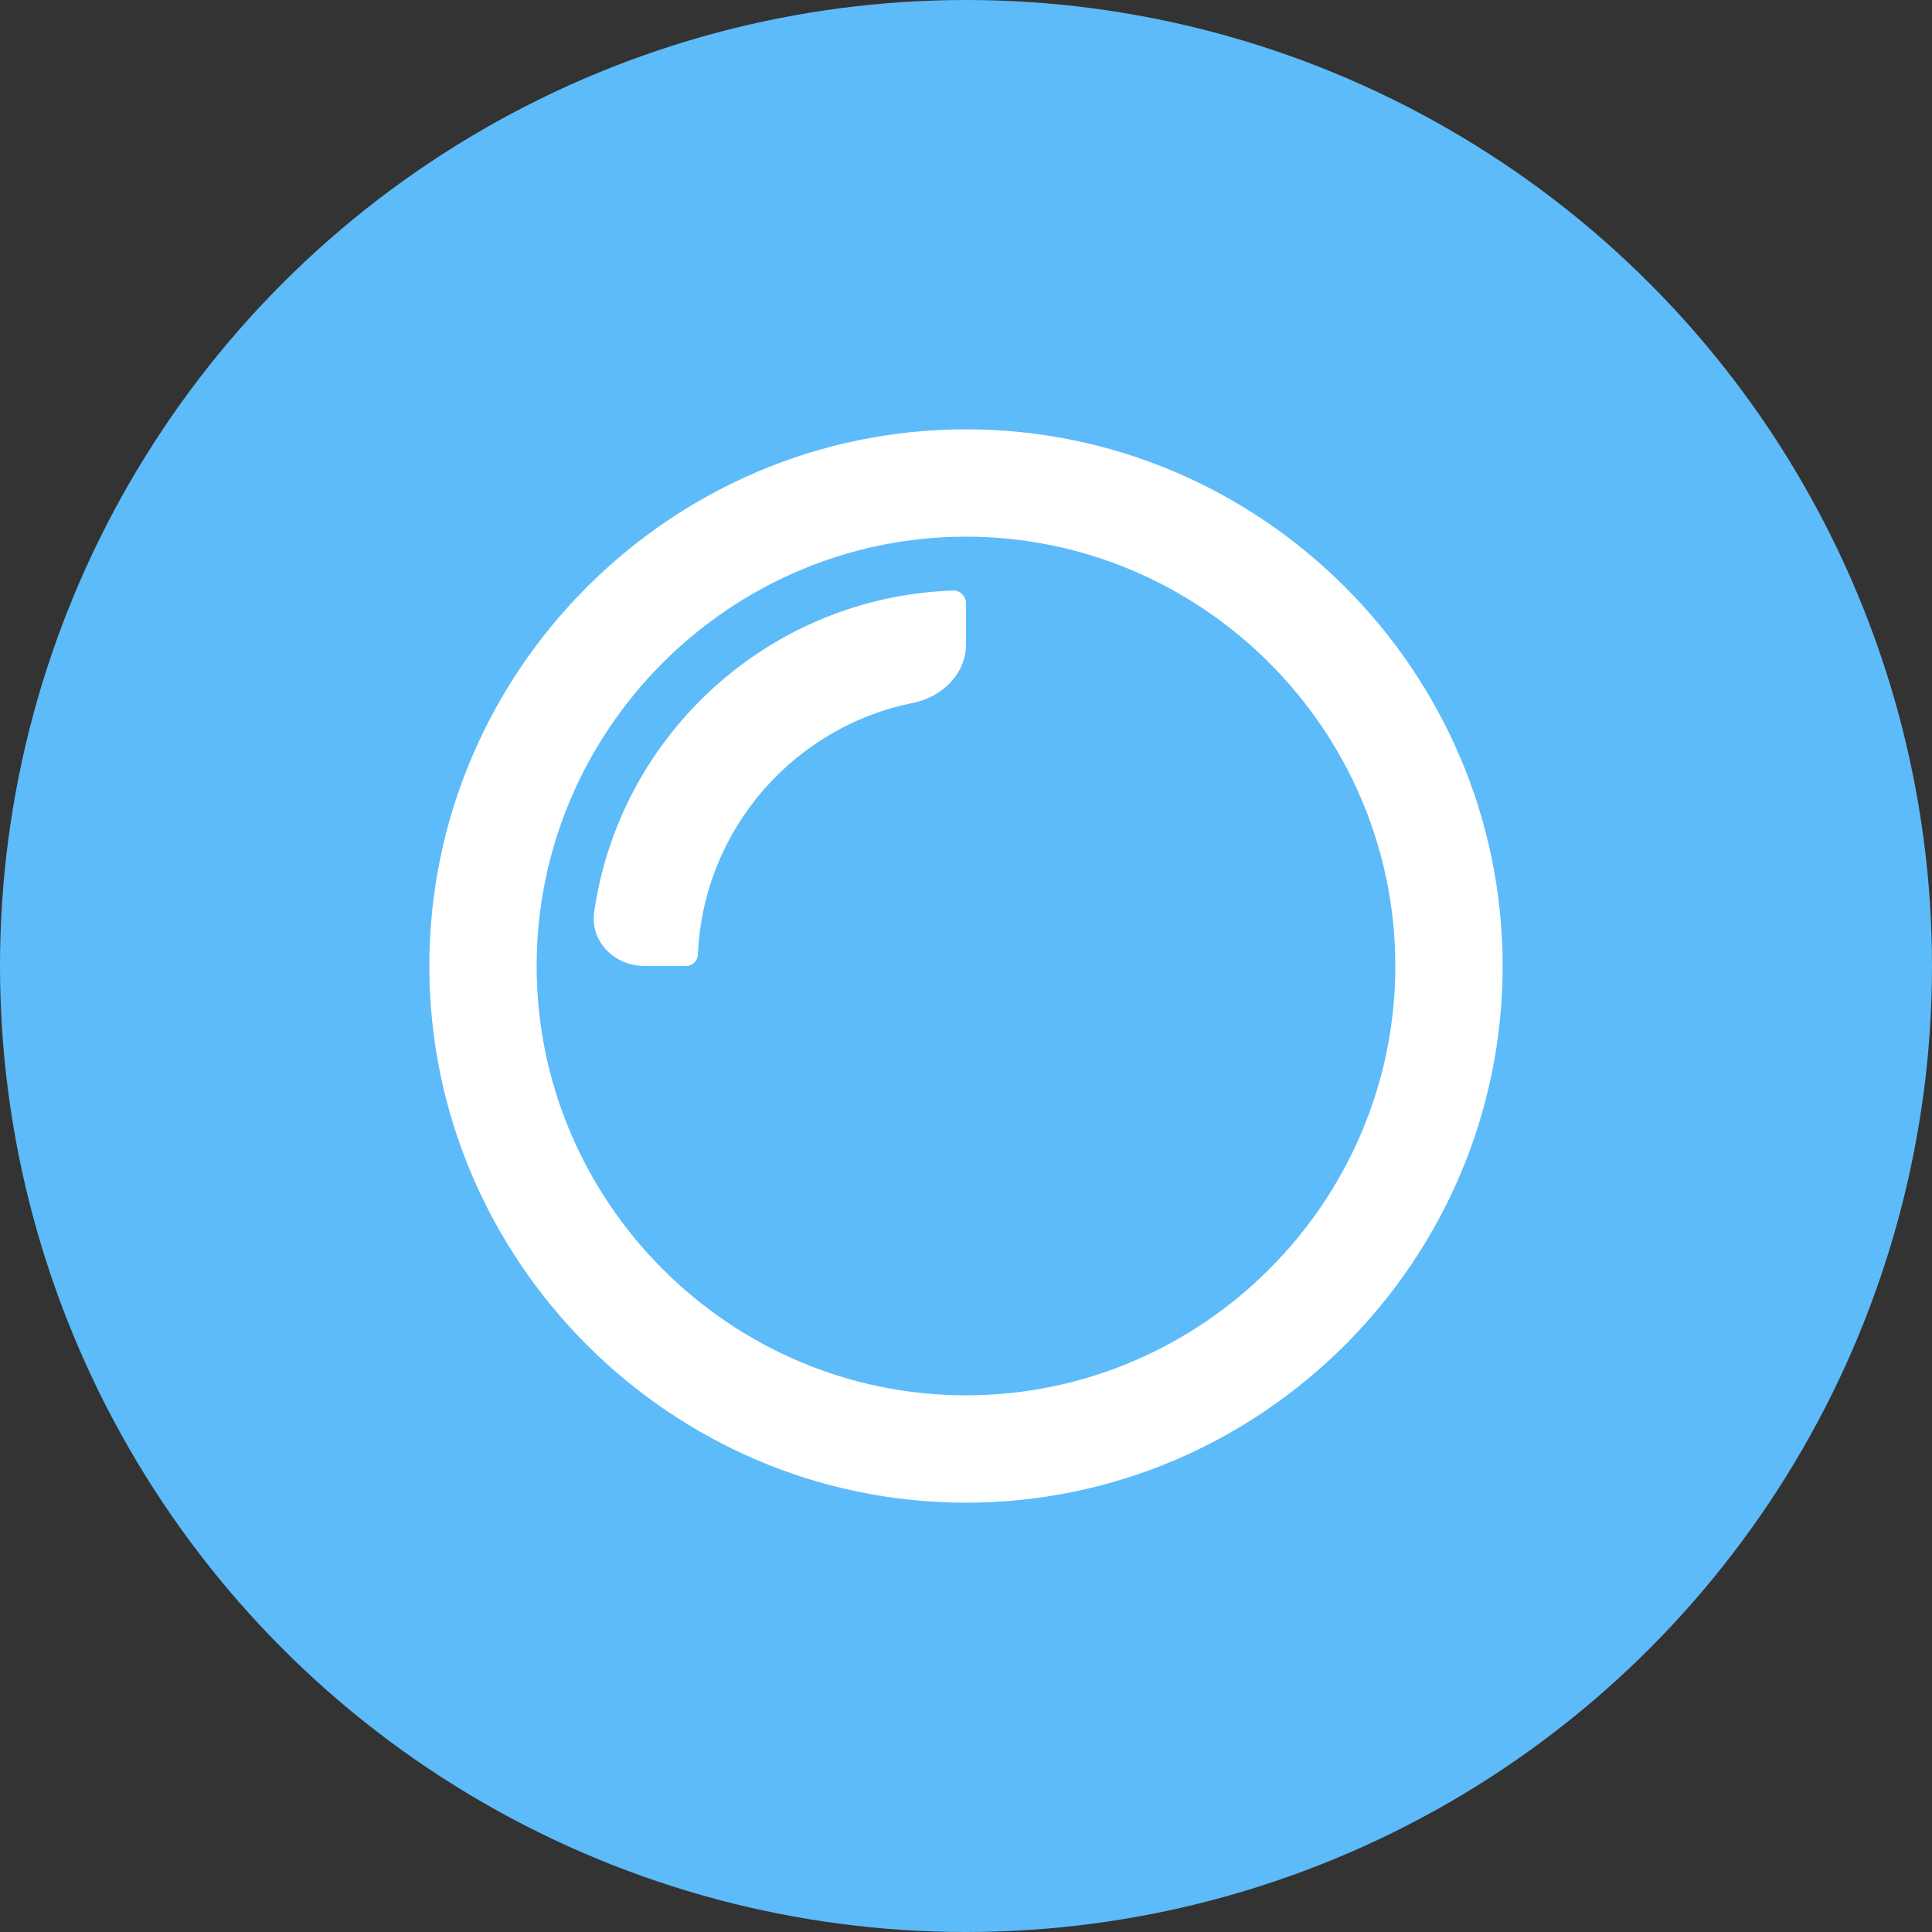
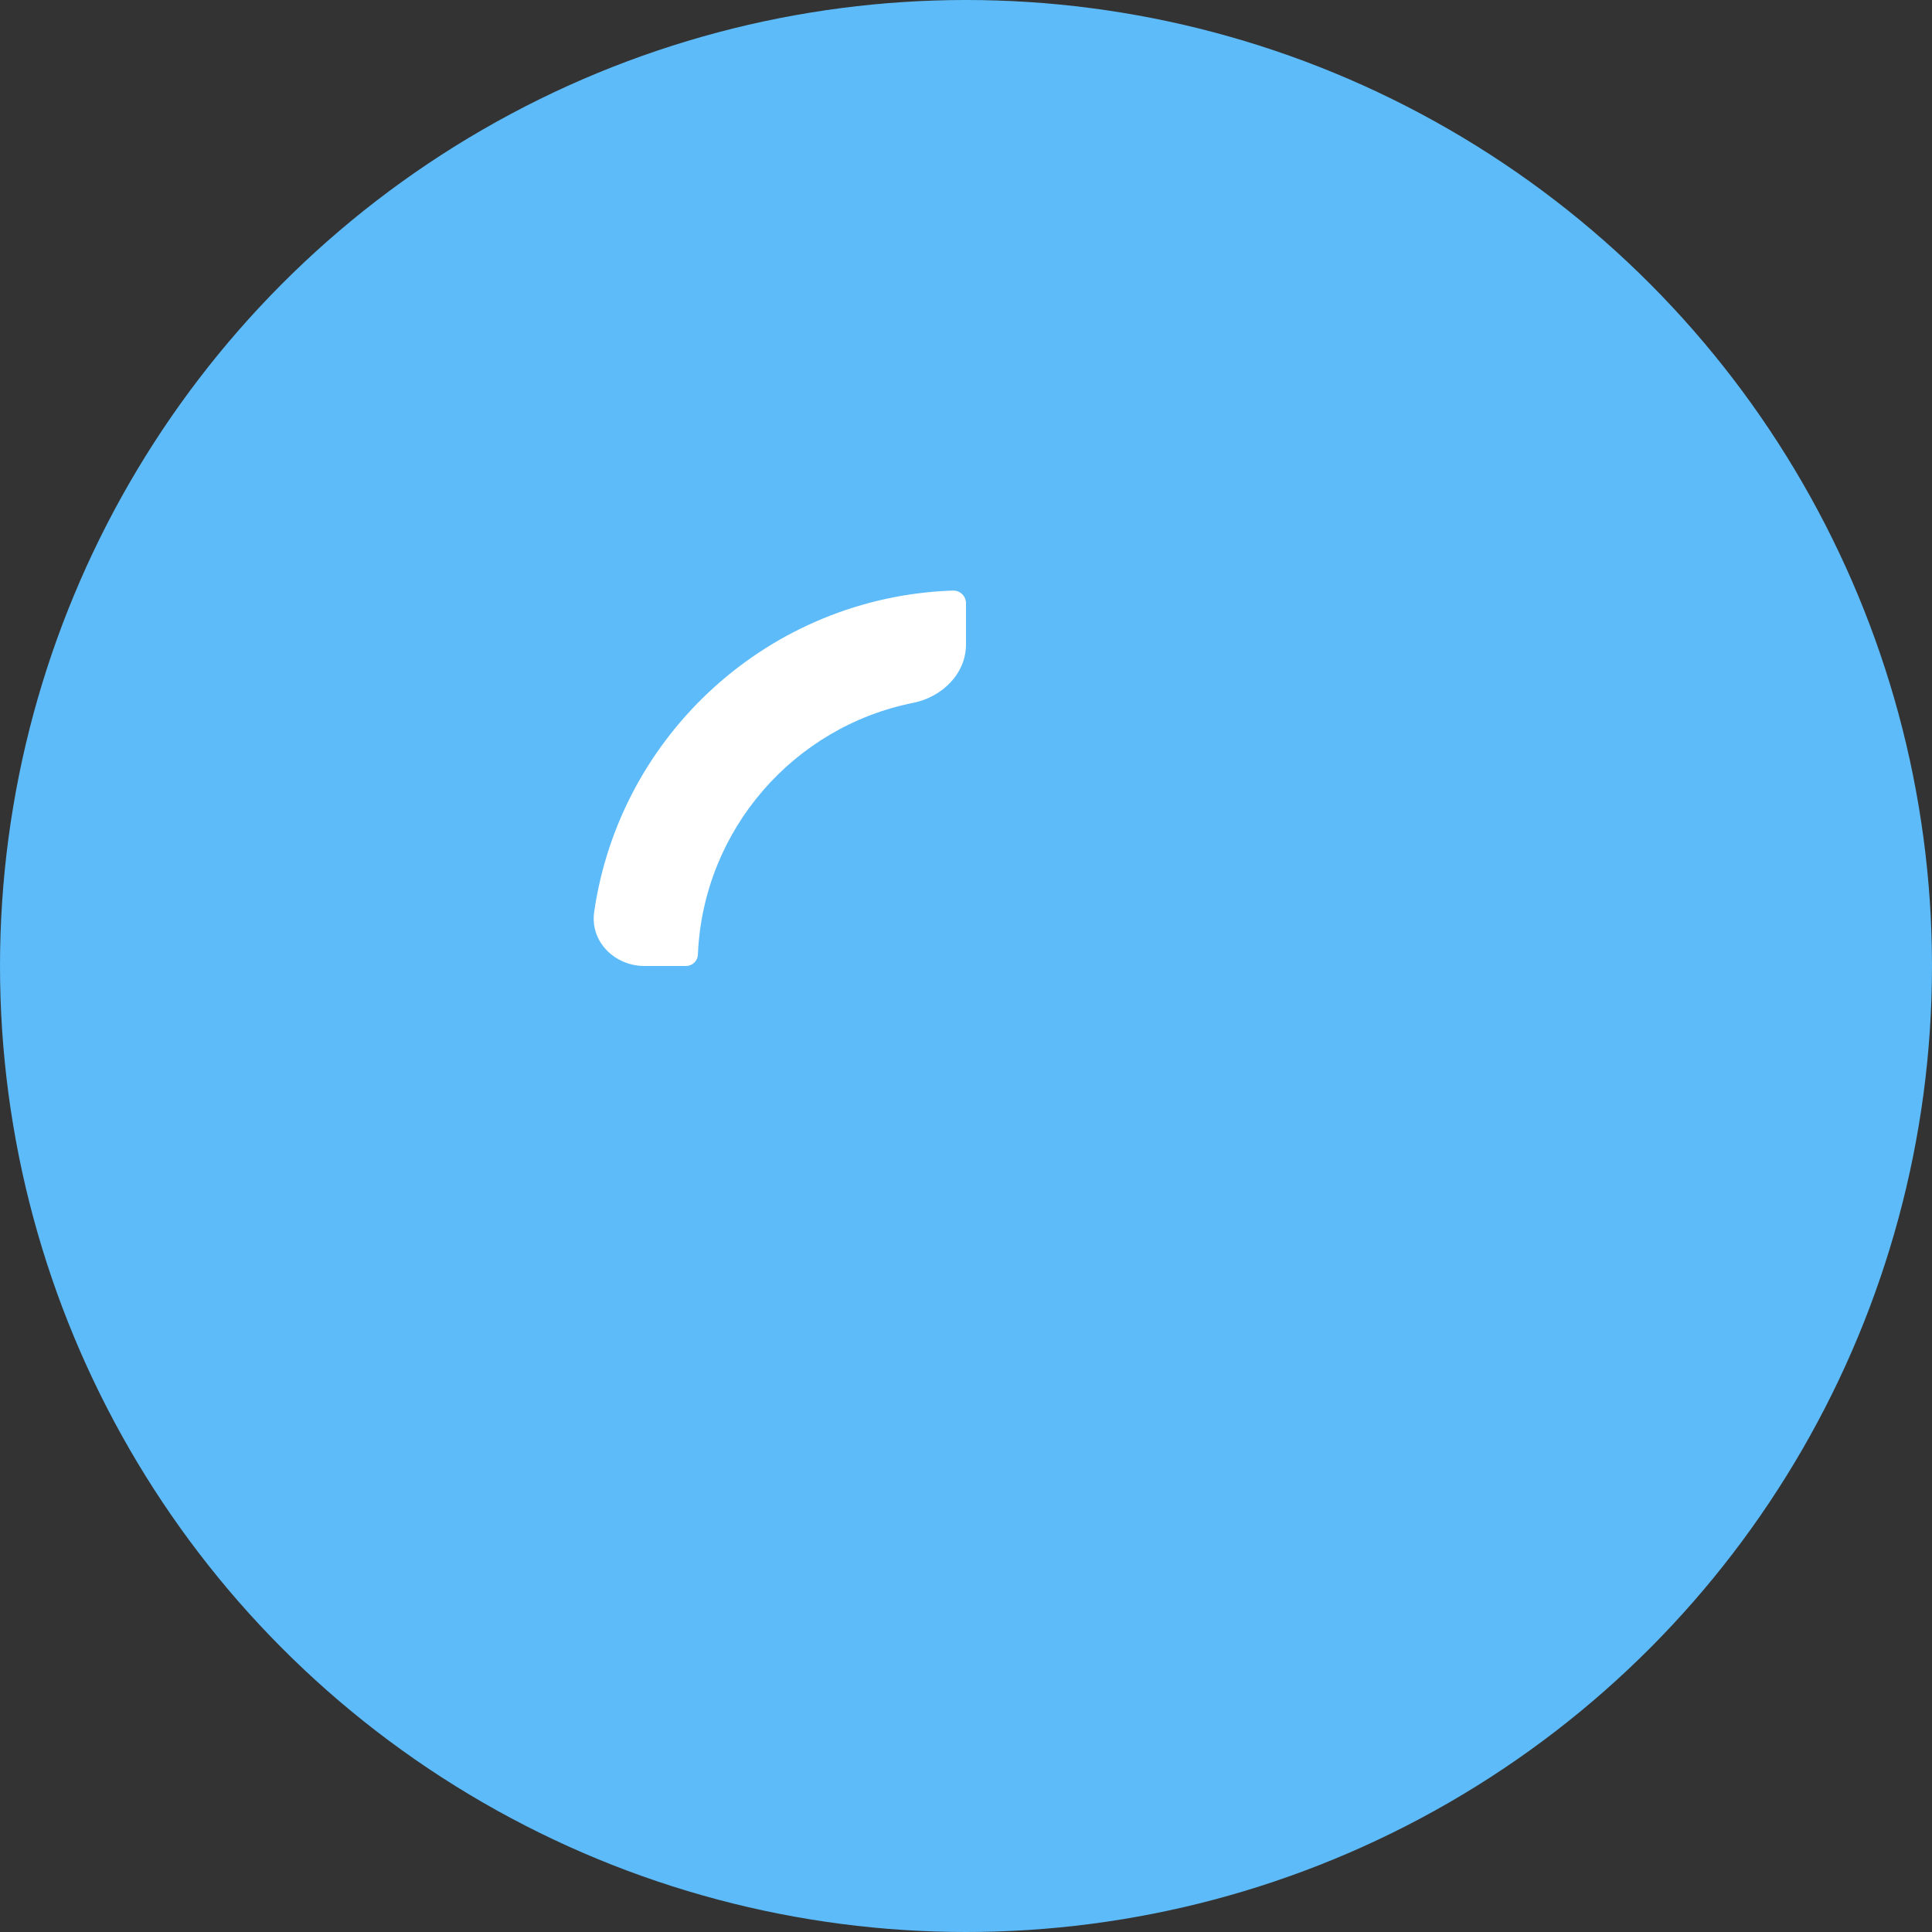
<svg xmlns="http://www.w3.org/2000/svg" width="60" height="60" viewBox="0 0 60 60" fill="none">
  <rect x="0" y="0" width="60" height="60" fill="#333333" stroke="none" />
  <circle cx="30" cy="30" r="30" fill="#5DBBF9" />
-   <path fill-rule="evenodd" clip-rule="evenodd" d="M30 13.333C20.833 13.333 13.333 20.833 13.333 30C13.333 39.167 20.833 46.667 30 46.667C39.166 46.667 46.666 39.167 46.666 30C46.666 20.833 39.166 13.333 30 13.333ZM16.666 30C16.666 22.667 22.666 16.667 30 16.667C37.333 16.667 43.333 22.667 43.333 30C43.333 37.333 37.333 43.333 30 43.333C22.666 43.333 16.666 37.333 16.666 30Z" fill="white" />
  <path d="M29.599 18.34C29.819 18.336 30 18.514 30 18.735V20.014C30 20.927 29.253 21.65 28.358 21.828C24.656 22.568 21.84 25.76 21.674 29.639C21.67 29.839 21.506 30 21.305 30H20.017C19.087 30 18.32 29.242 18.453 28.321C19.248 22.802 23.907 18.532 29.599 18.34Z" fill="white" />
</svg>